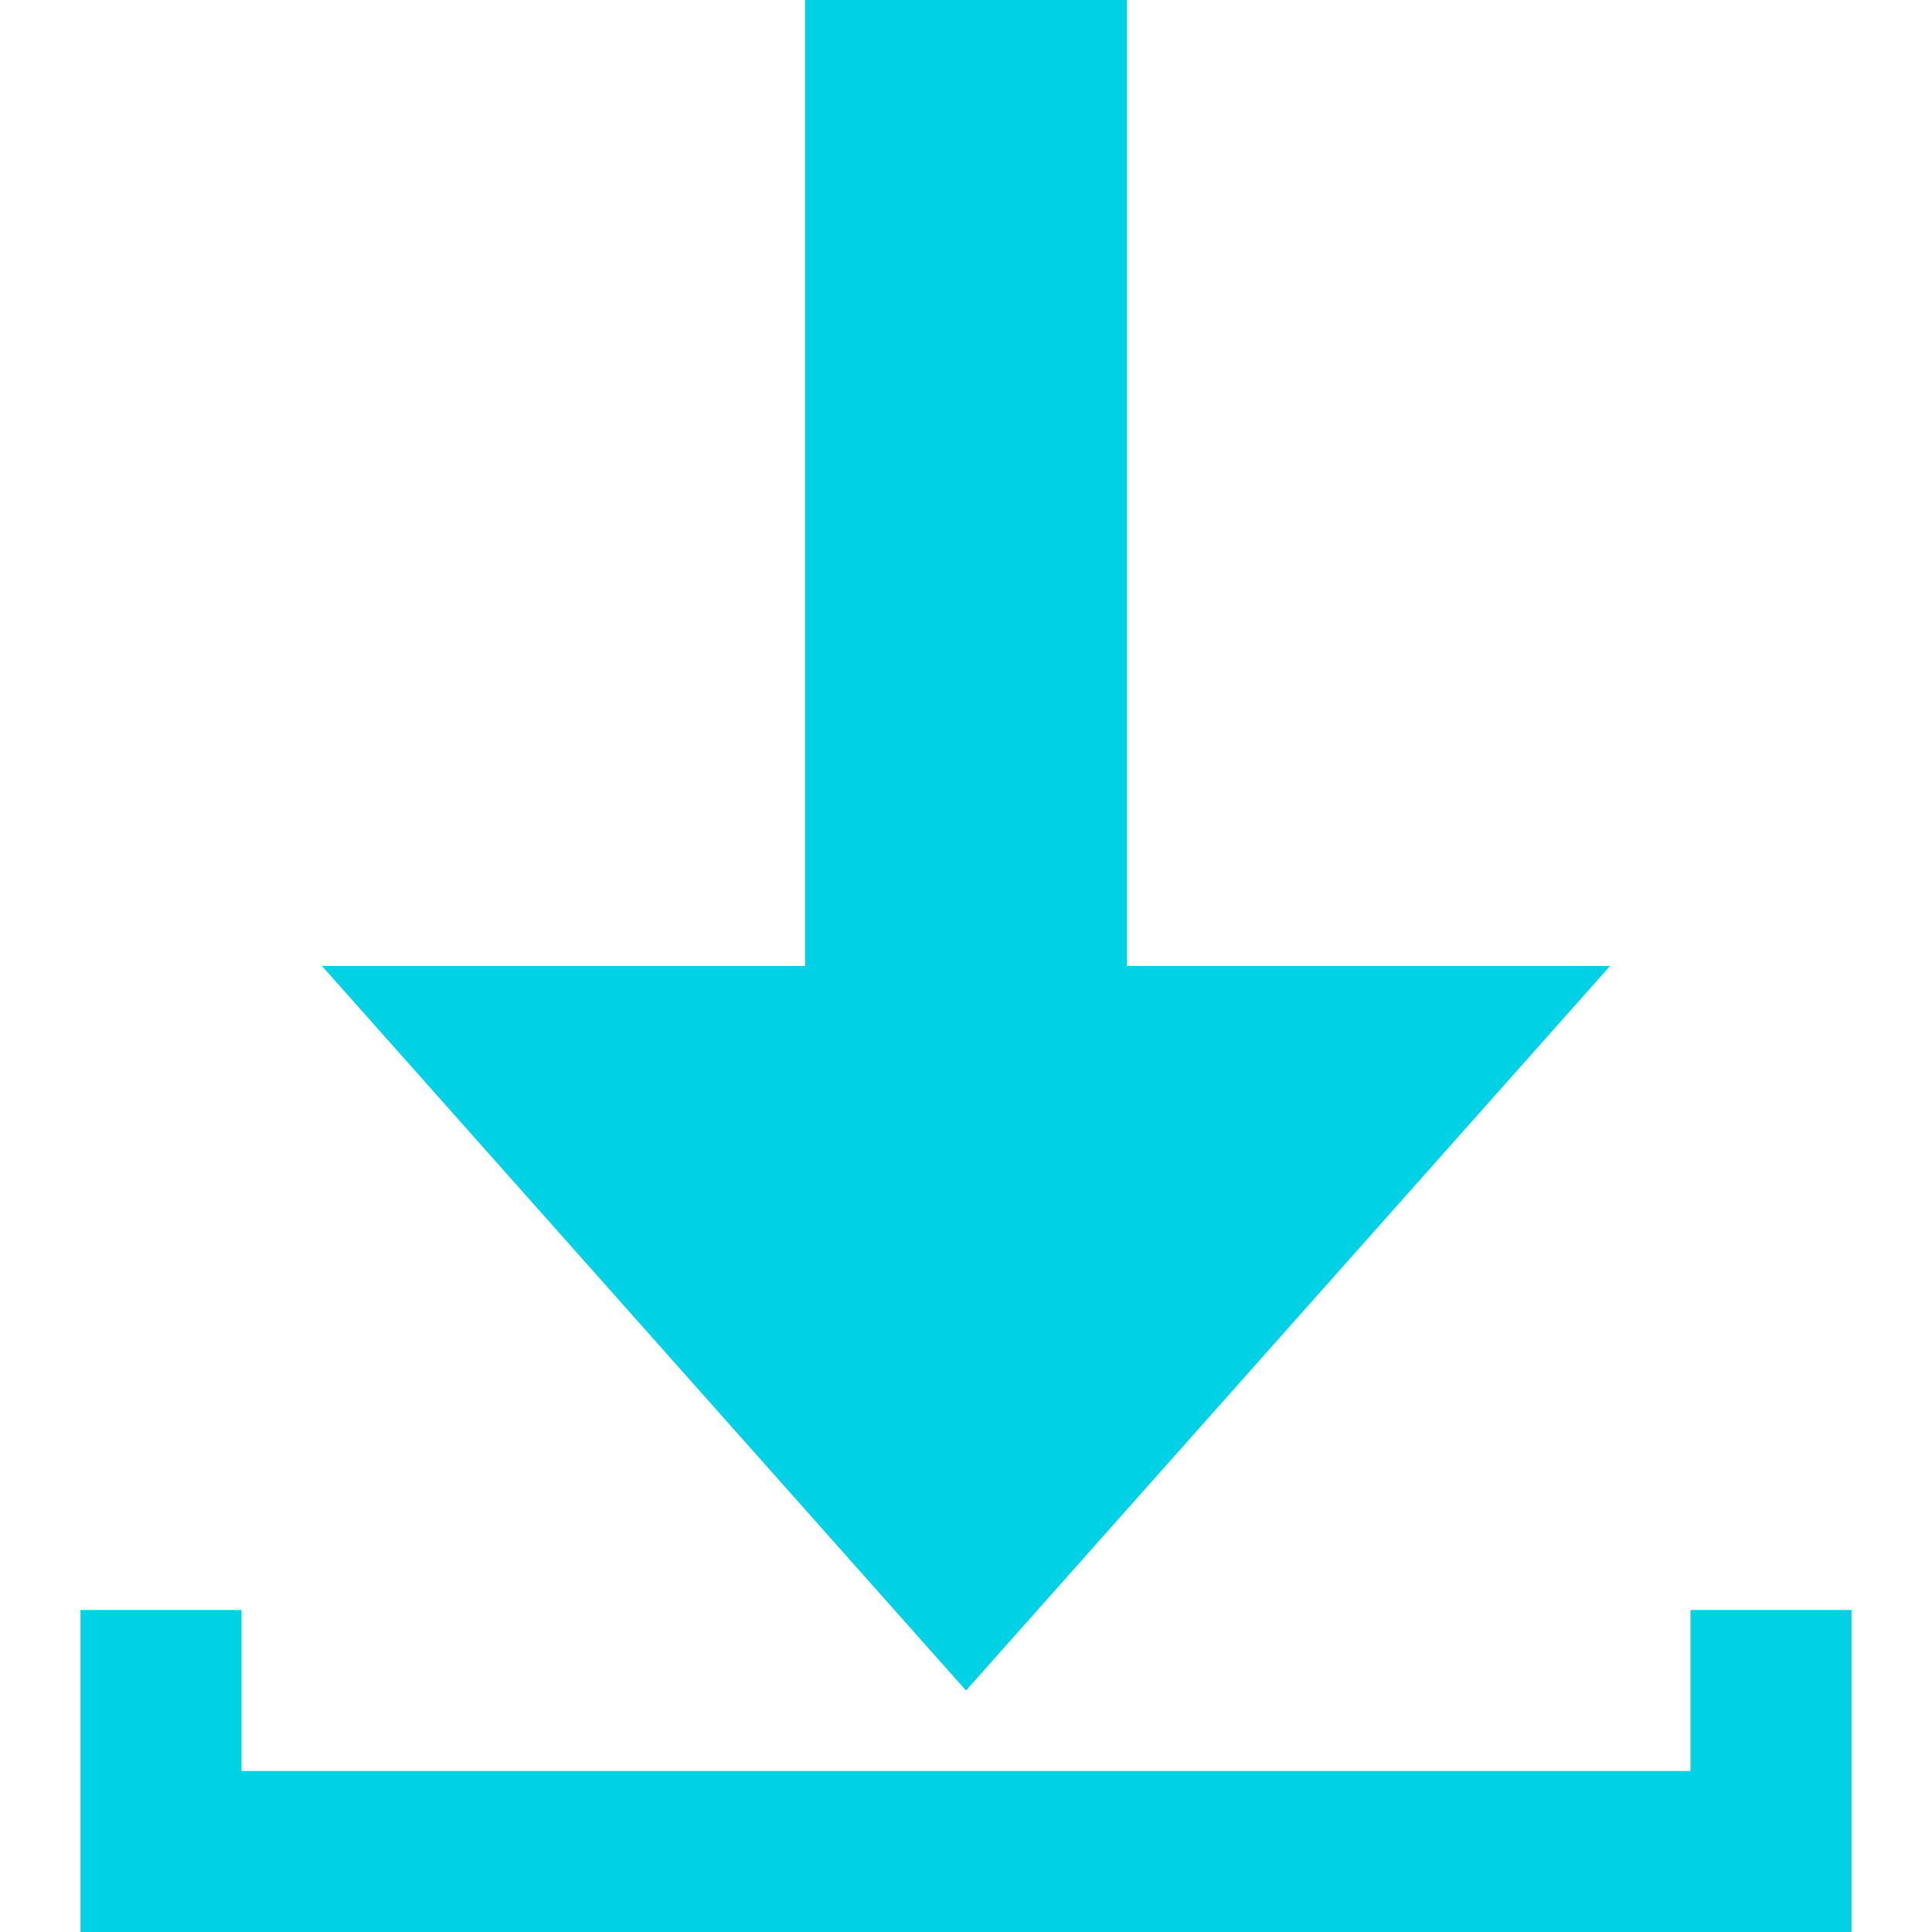
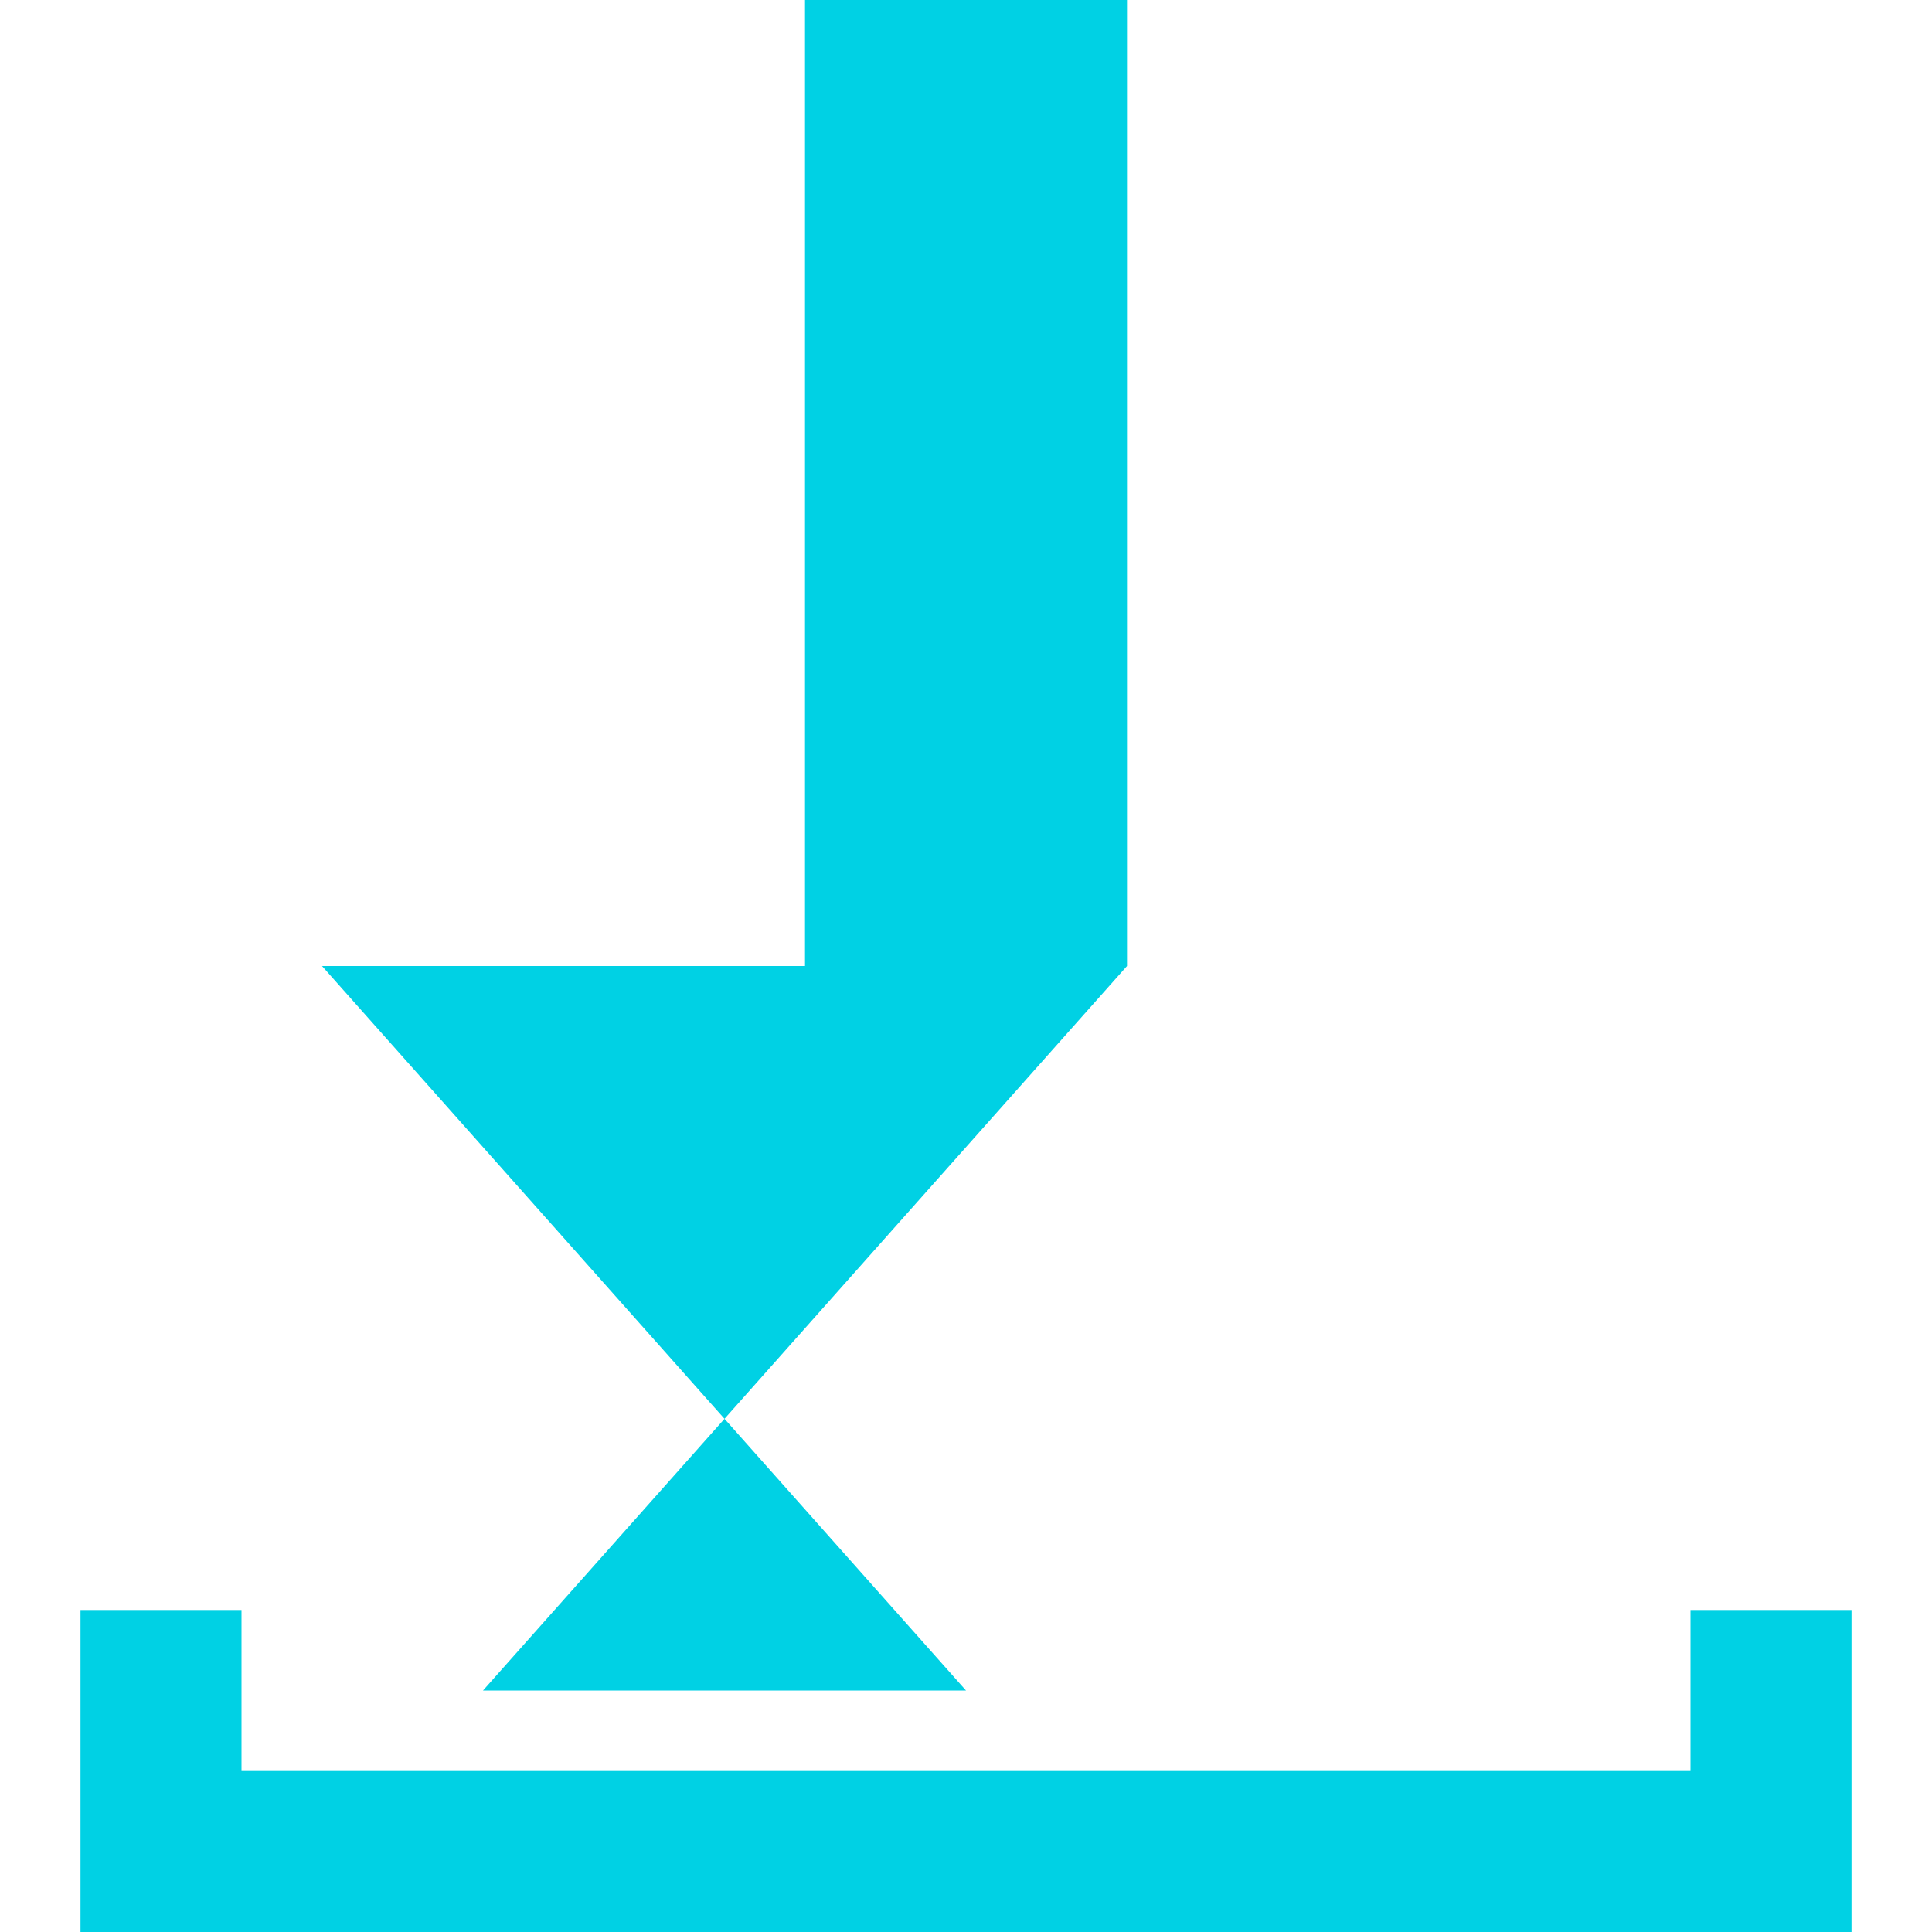
<svg xmlns="http://www.w3.org/2000/svg" id="Layer_1" data-name="Layer 1" version="1.1" viewBox="0 0 24 24">
  <defs>
    <style>
      .cls-1 {
        fill: #00d1e4;
        stroke-width: 0px;
      }
    </style>
  </defs>
-   <path class="cls-1" d="M12,21L4,12h6V0h4v12h6l-8,9ZM21,20v2H3v-2H1v4h22v-4h-2Z" />
+   <path class="cls-1" d="M12,21L4,12h6V0h4v12l-8,9ZM21,20v2H3v-2H1v4h22v-4h-2Z" />
</svg>